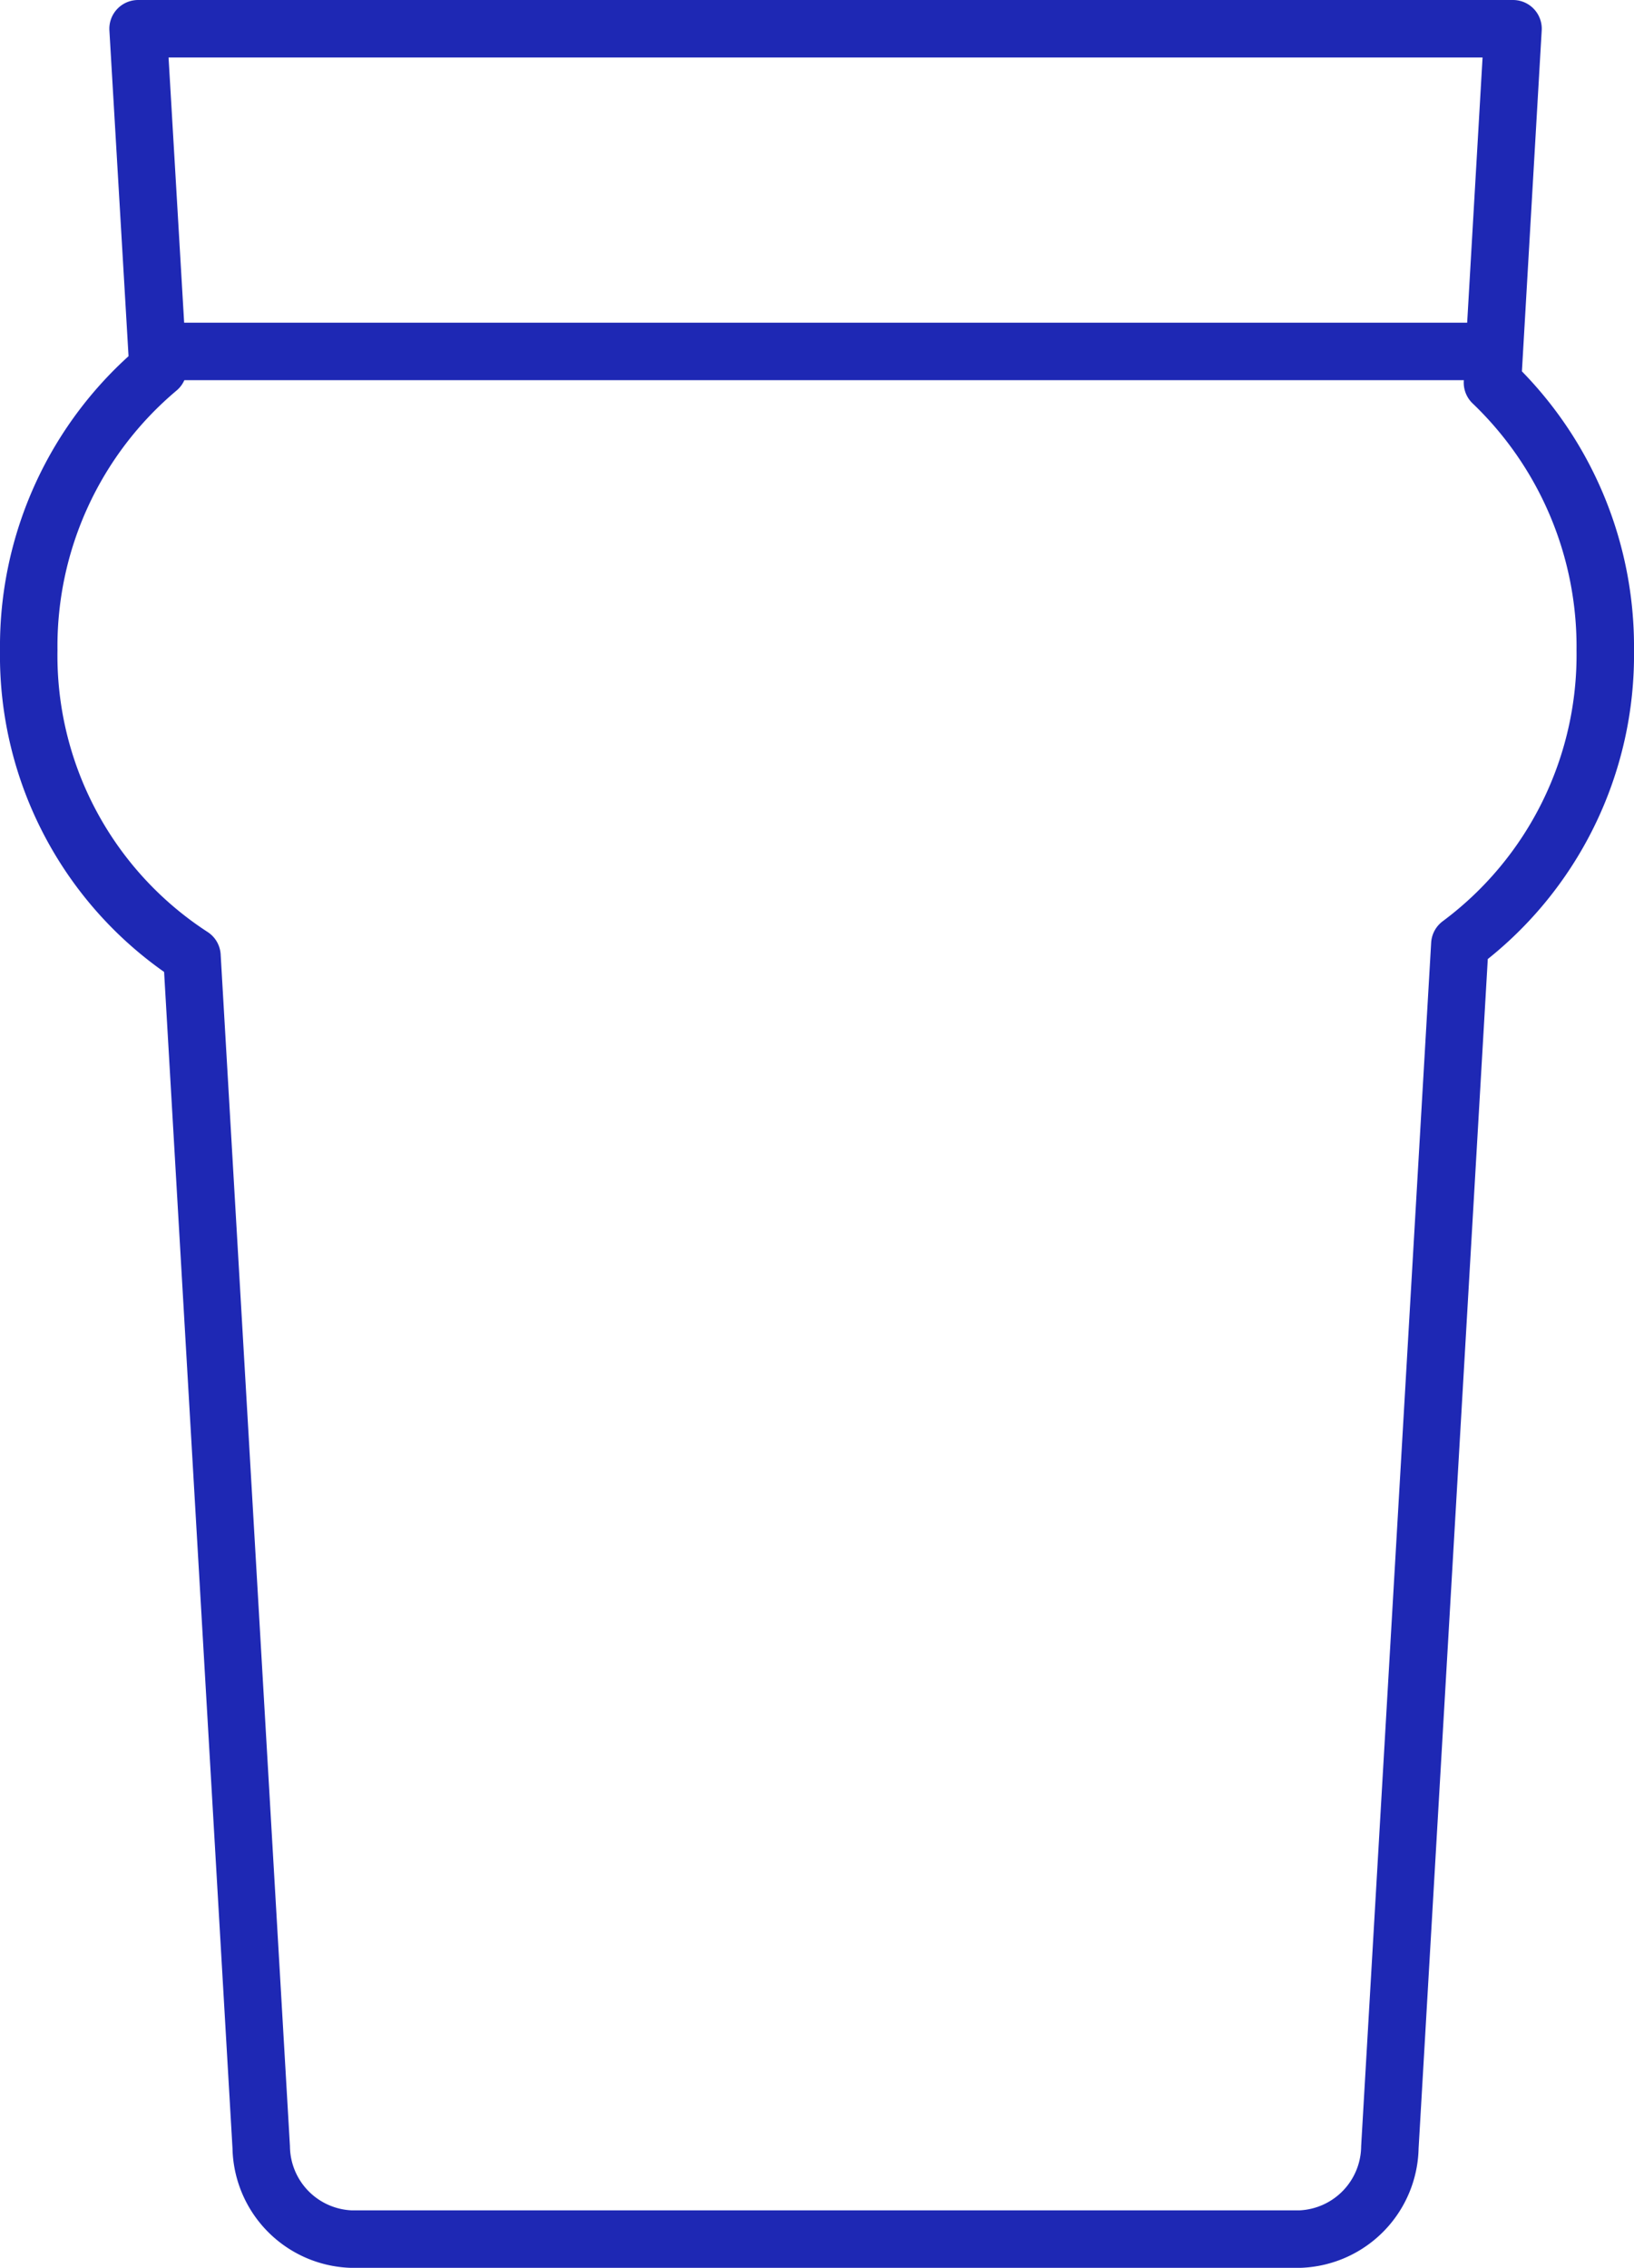
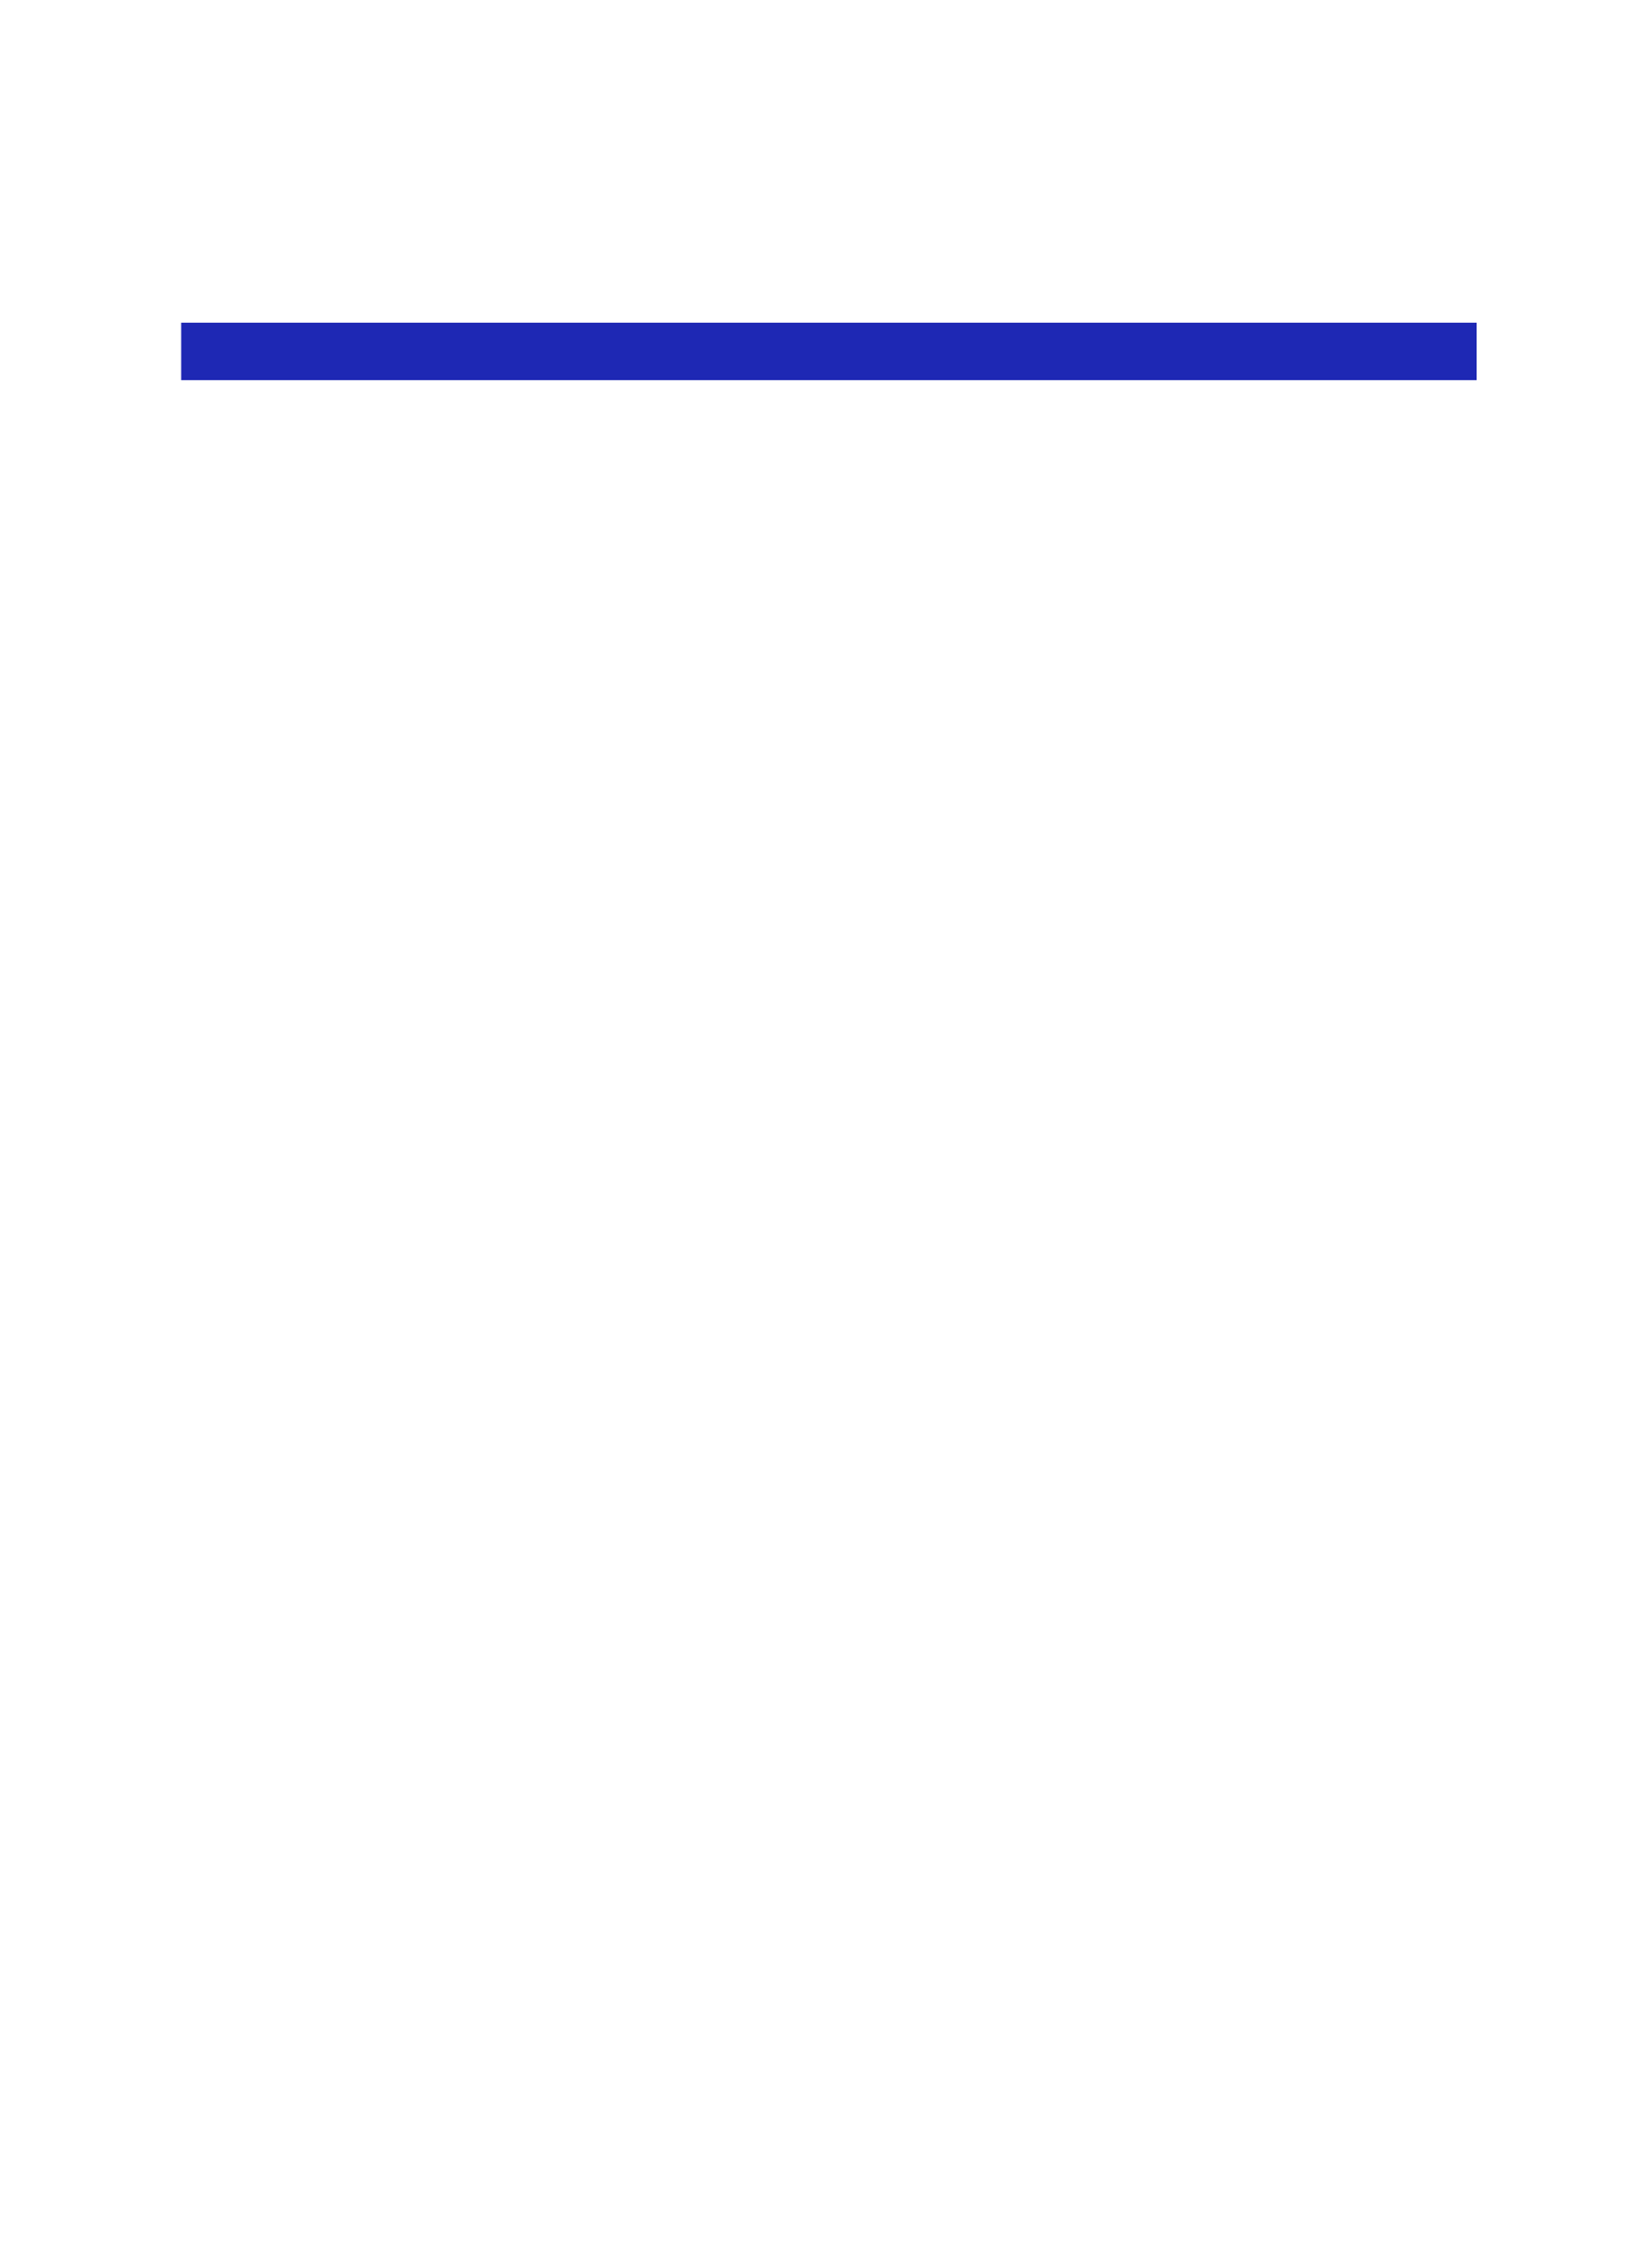
<svg xmlns="http://www.w3.org/2000/svg" viewBox="0 0 113.72 157.83">
  <defs>
    <style>.cls-1{fill:none;stroke:#1e28b4;stroke-linejoin:round;stroke-width:4px;}</style>
  </defs>
  <title>cheers</title>
  <g id="Layer_2" data-name="Layer 2">
    <g id="Layer_1-2" data-name="Layer 1">
      <line class="cls-1" x1="12.61" y1="24.46" x2="102.77" y2="24.46" />
-       <path class="cls-1" d="M111.72,45.24a25.42,25.42,0,0,0-7.85-18.61L105.3,2H9.61L11,25.65A25.25,25.25,0,0,0,2,45.24,24.93,24.93,0,0,0,13.36,66.54l4.82,82.9a6.5,6.5,0,0,0,6.21,6.39H90.52a6.5,6.5,0,0,0,6.21-6.39l4.87-83.72A25.1,25.1,0,0,0,111.72,45.24Z" />
    </g>
  </g>
</svg>